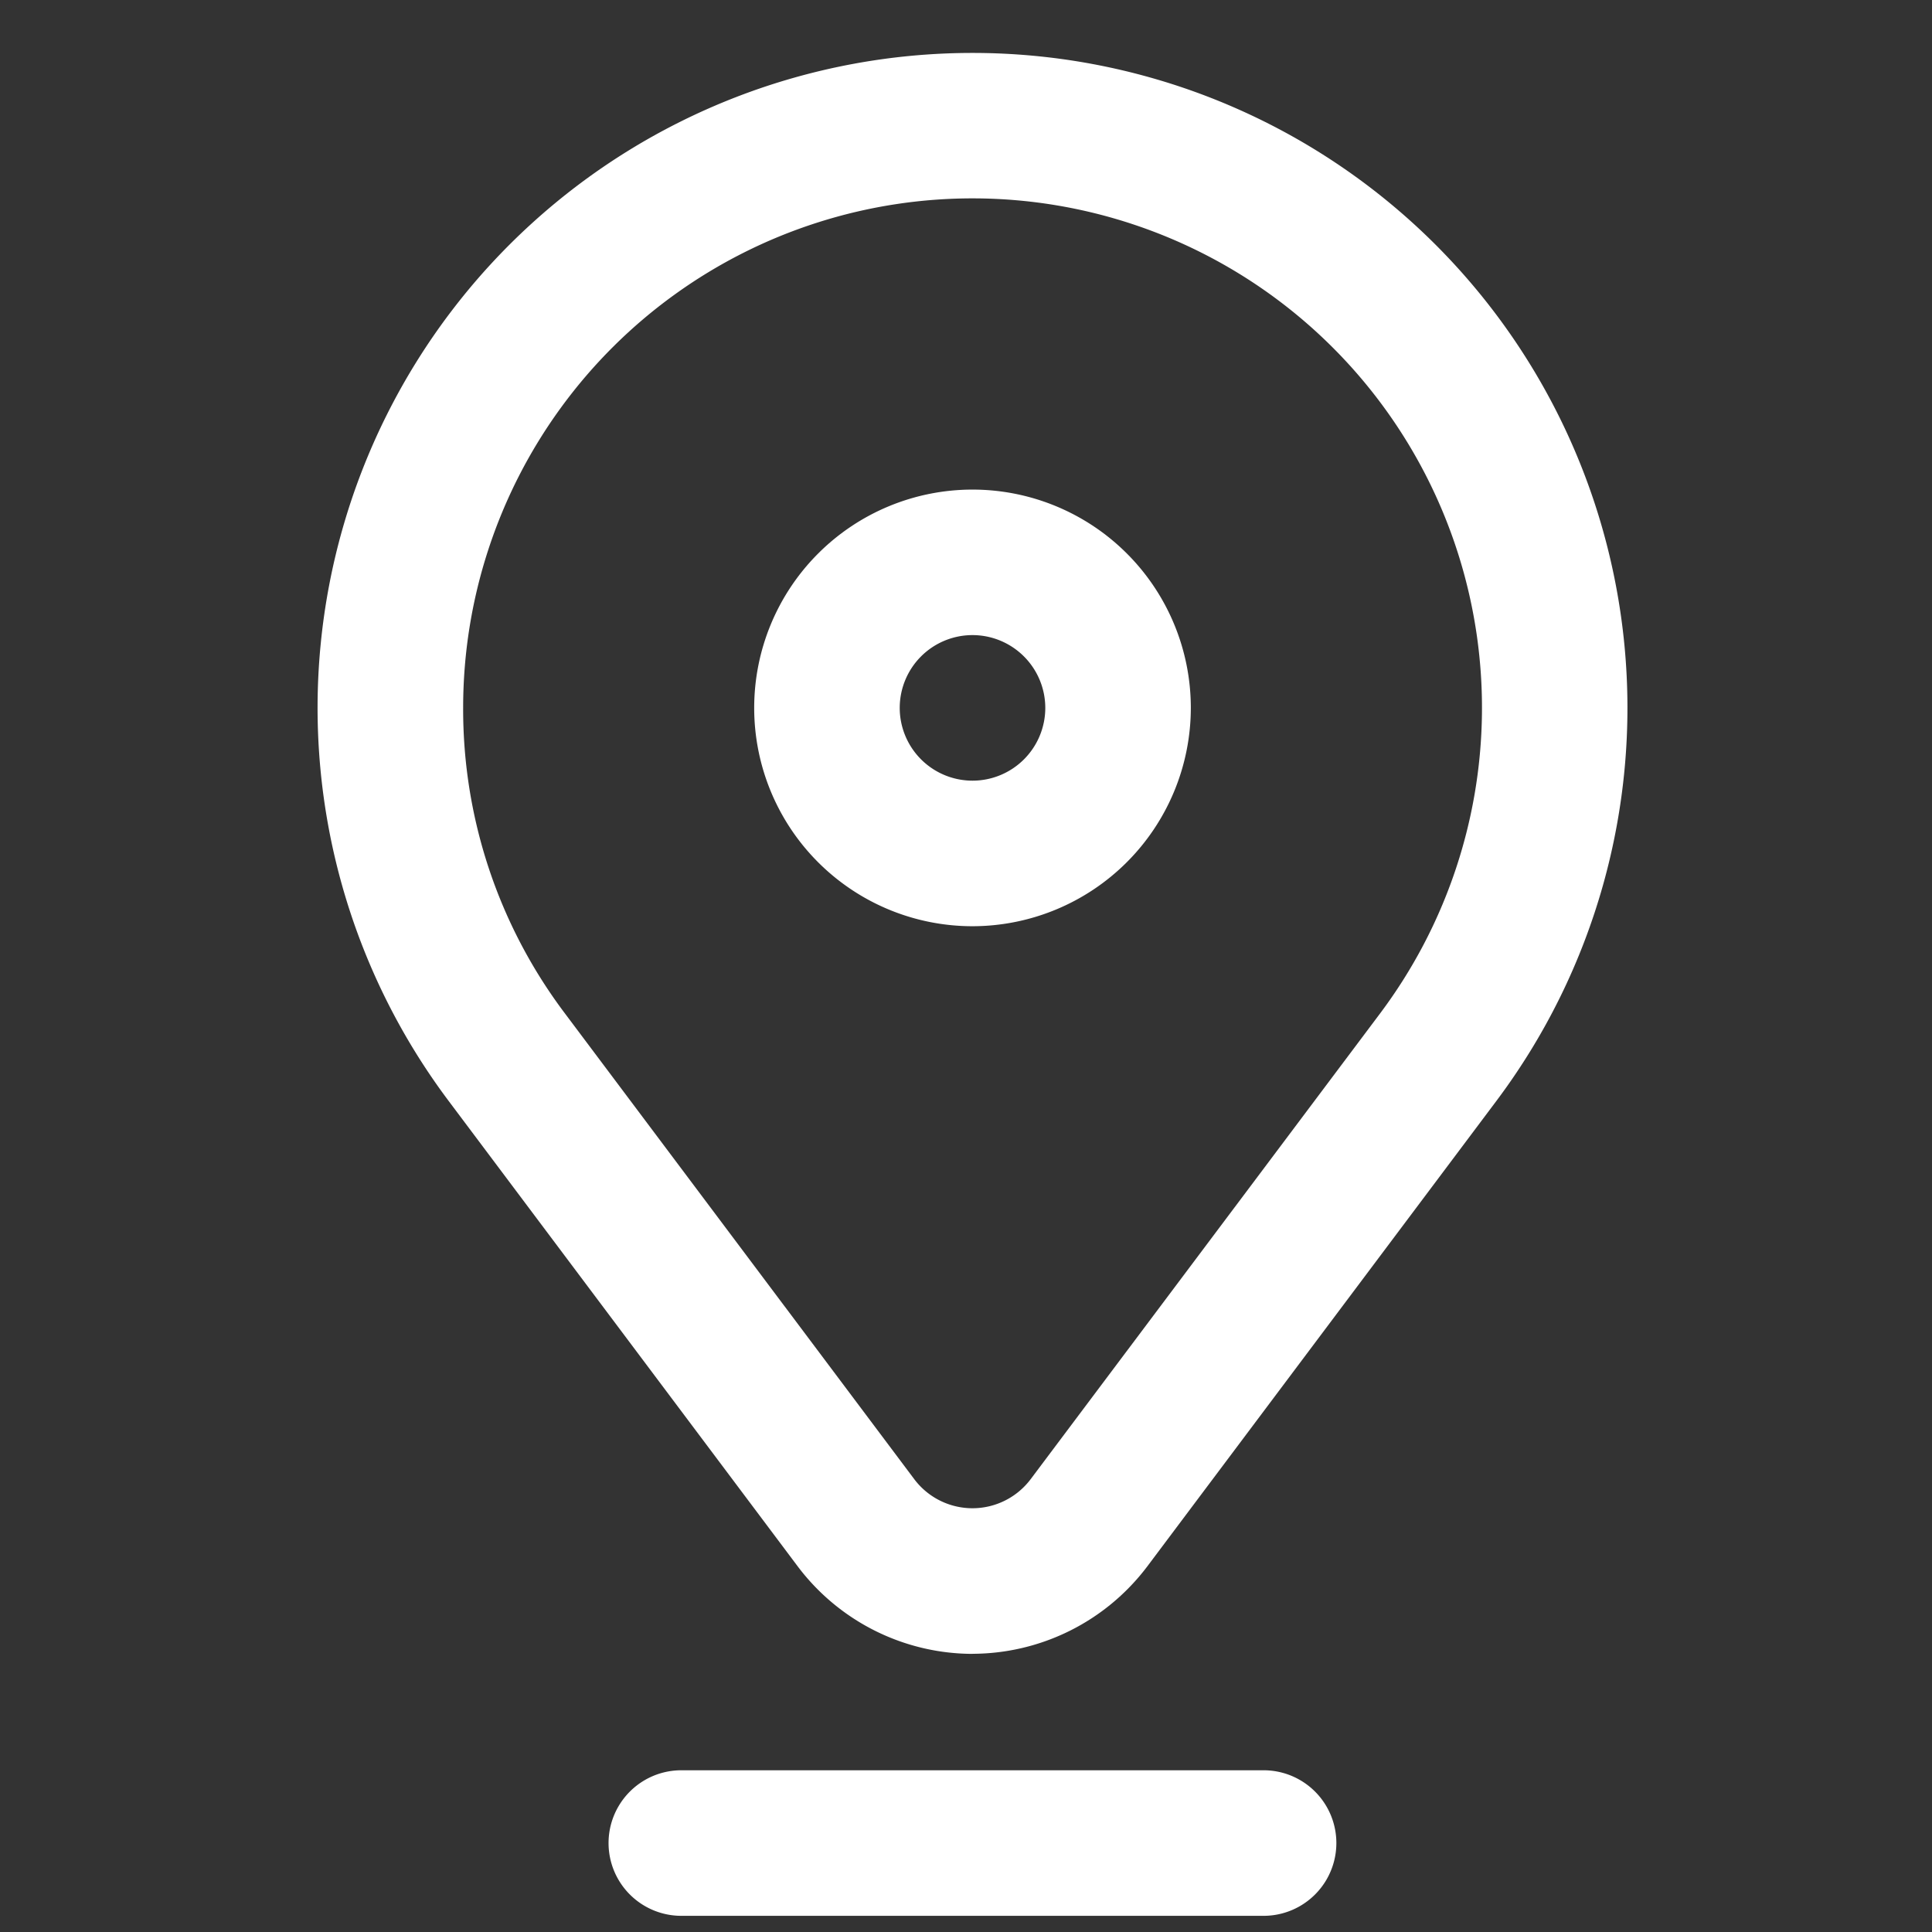
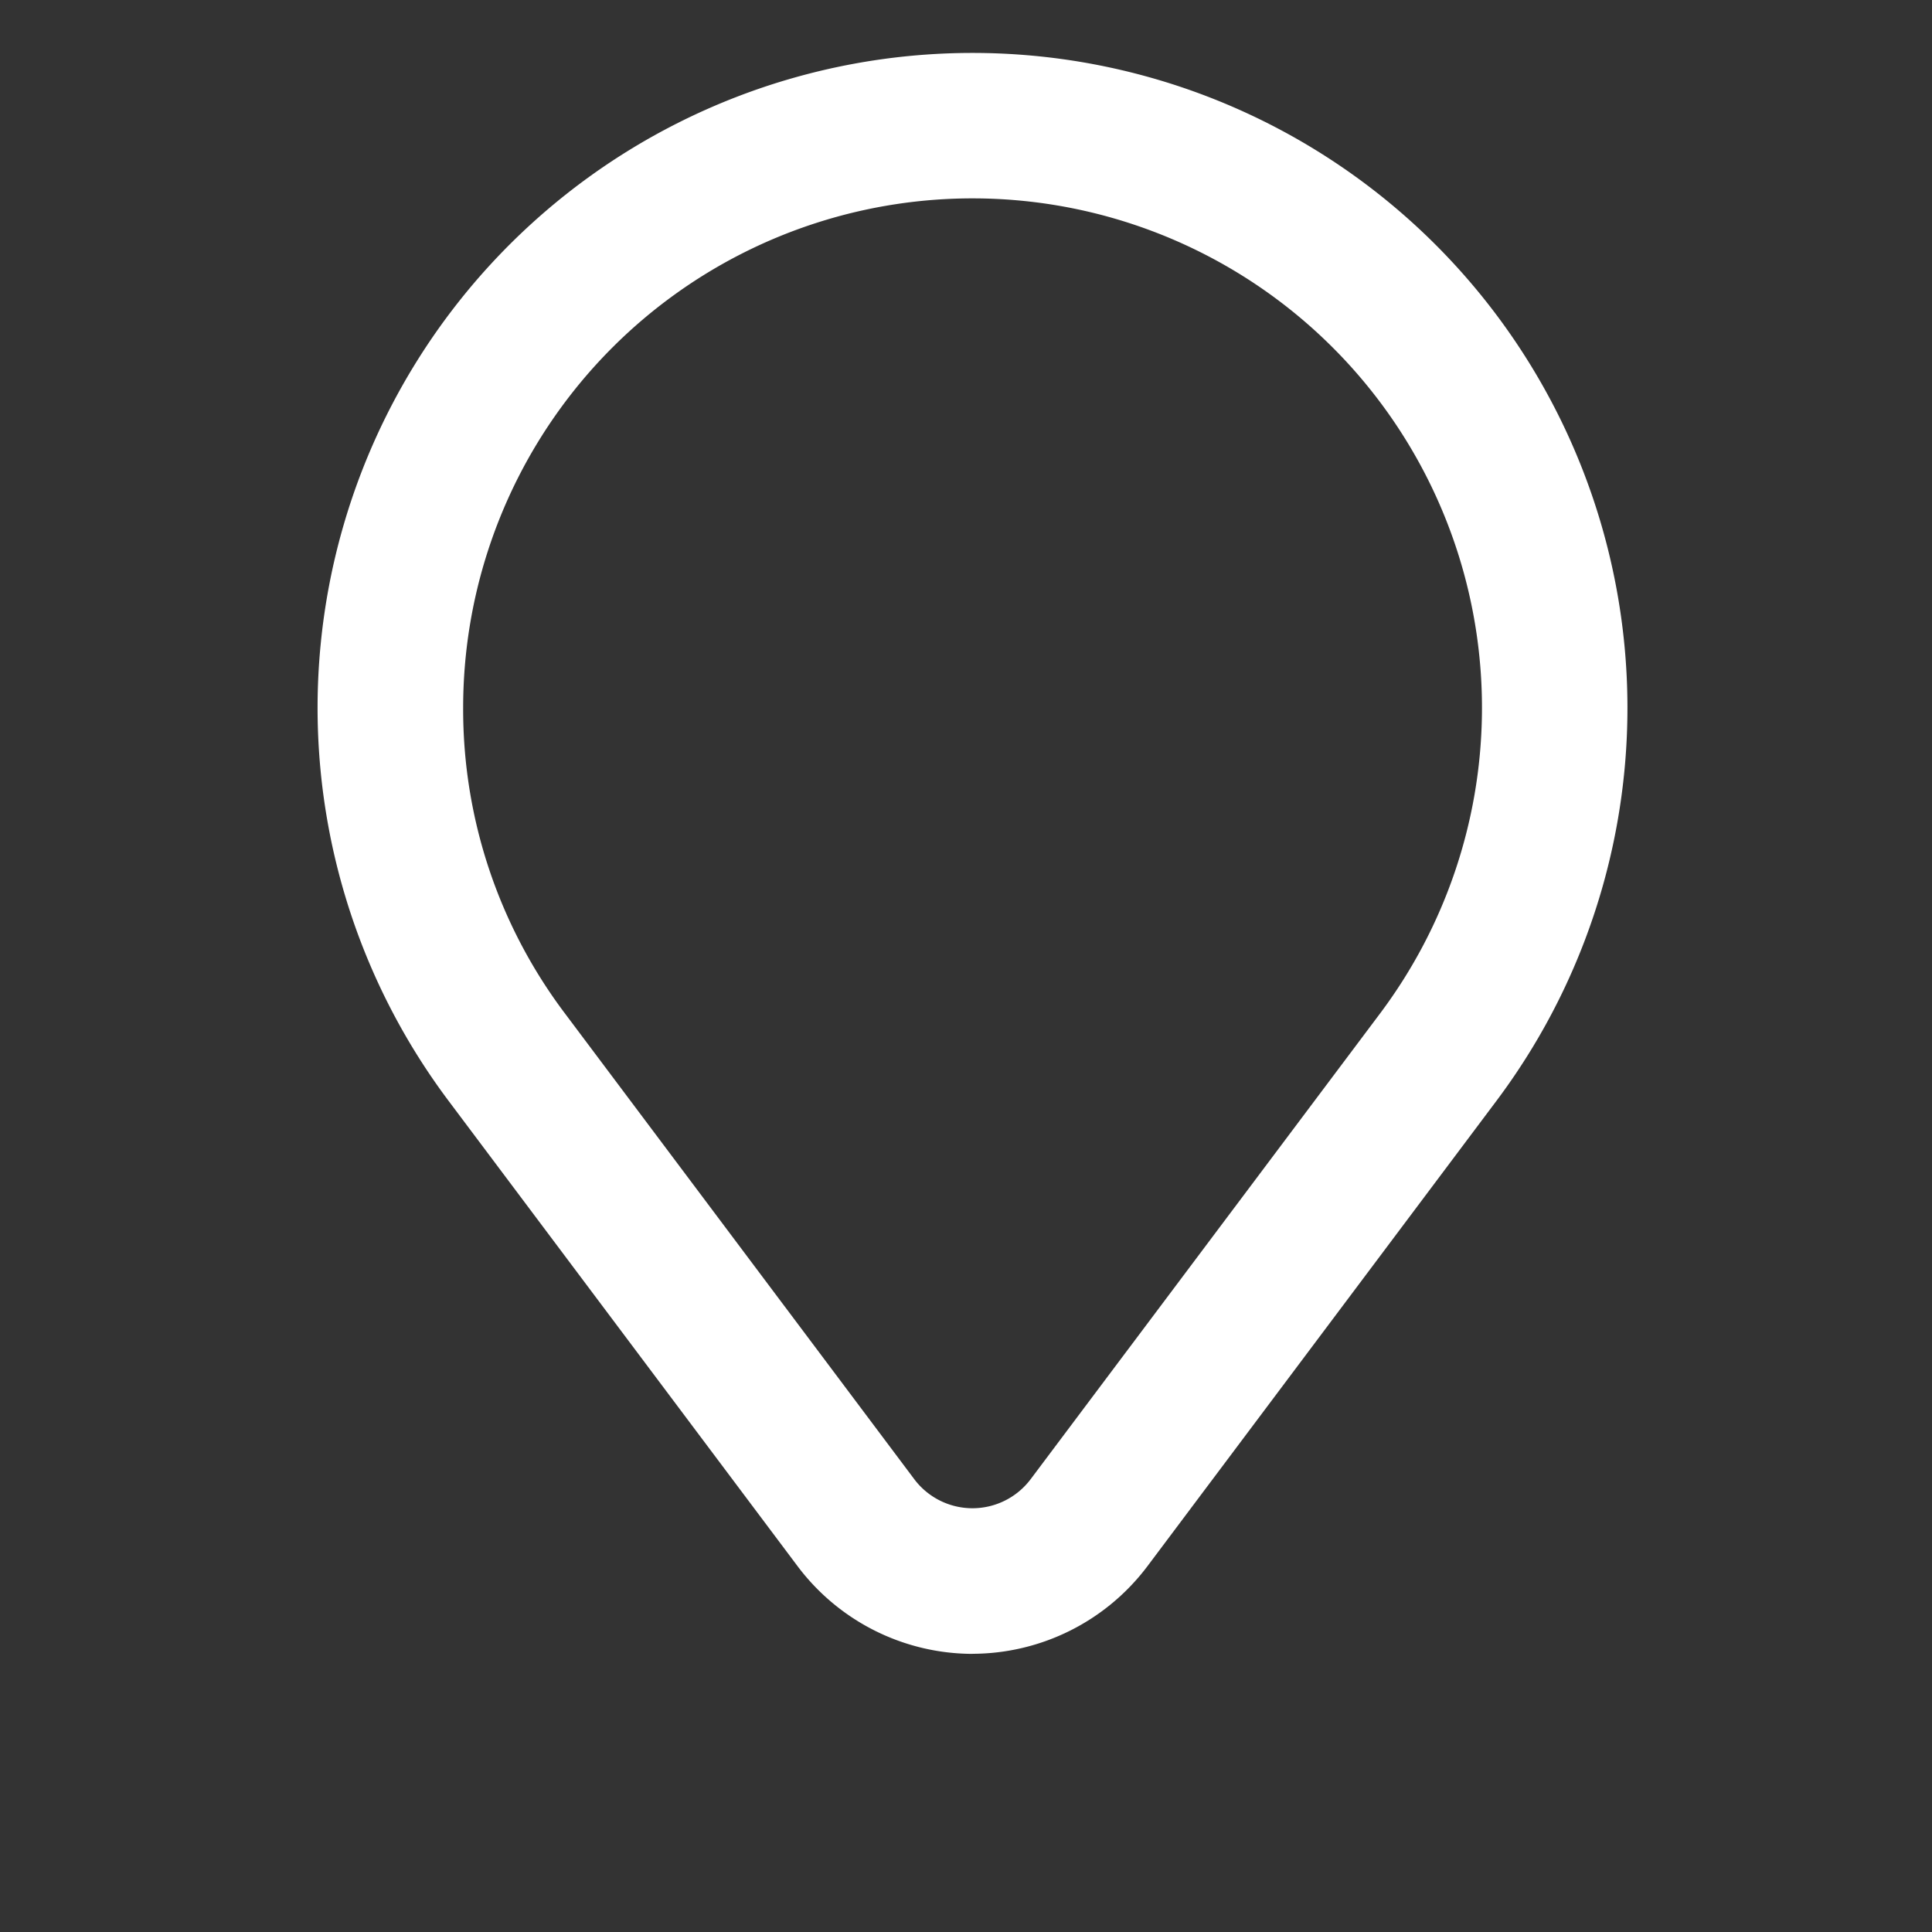
<svg xmlns="http://www.w3.org/2000/svg" width="73" height="73" viewBox="0 0 73 73">
  <rect x="0" y="0" width="73" height="73" fill="#333333" stroke="none" />
  <defs>
    <clipPath id="clip-path">
      <rect id="Rectangle_1" data-name="Rectangle 1" width="49.492" height="70.389" fill="#fff" />
    </clipPath>
  </defs>
  <g id="Group_5" data-name="Group 5" transform="translate(-617 -258)">
    <rect id="Rectangle_3" data-name="Rectangle 3" width="73" height="73" transform="translate(617 258)" fill="none" />
    <g id="Group_2" data-name="Group 2" transform="translate(629 260)">
      <g id="Group_1" data-name="Group 1" clip-path="url(#clip-path)">
        <path id="Path_1" data-name="Path 1" d="M24.746,60.491a8.293,8.293,0,0,1-6.6-3.3L4.939,39.582A24.747,24.747,0,0,1,24.746,0,24.747,24.747,0,0,1,44.553,39.582L31.348,57.188a8.294,8.294,0,0,1-6.6,3.3M9.338,36.282,22.544,53.889a2.751,2.751,0,0,0,4.4,0L40.154,36.282A19.248,19.248,0,1,0,5.5,24.746,19.081,19.081,0,0,0,9.338,36.282Z" fill="#fff" />
-         <path id="Path_2" data-name="Path 2" d="M168.249,176.5a8.249,8.249,0,1,1,8.249-8.249,8.258,8.258,0,0,1-8.249,8.249m0-11a2.75,2.75,0,1,0,2.75,2.75,2.753,2.753,0,0,0-2.75-2.75" transform="translate(-143.503 -143.503)" fill="#fff" />
-         <path id="Path_3" data-name="Path 3" d="M131.413,634.832h-22a2.75,2.75,0,1,1,0-5.5h22a2.75,2.75,0,1,1,0,5.5" transform="translate(-95.669 -564.443)" fill="#fff" />
+         <path id="Path_3" data-name="Path 3" d="M131.413,634.832h-22h22a2.75,2.75,0,1,1,0,5.5" transform="translate(-95.669 -564.443)" fill="#fff" />
      </g>
    </g>
  </g>
</svg>